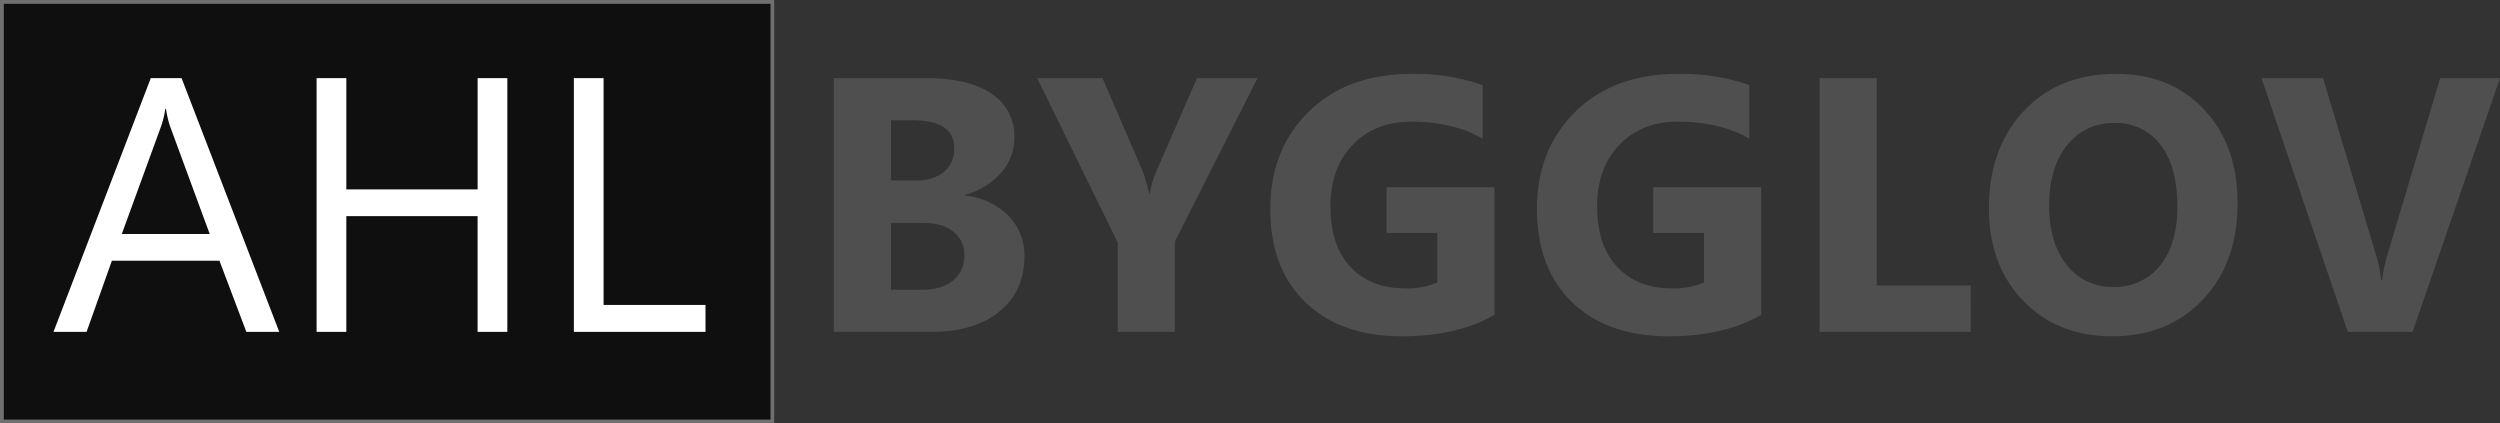
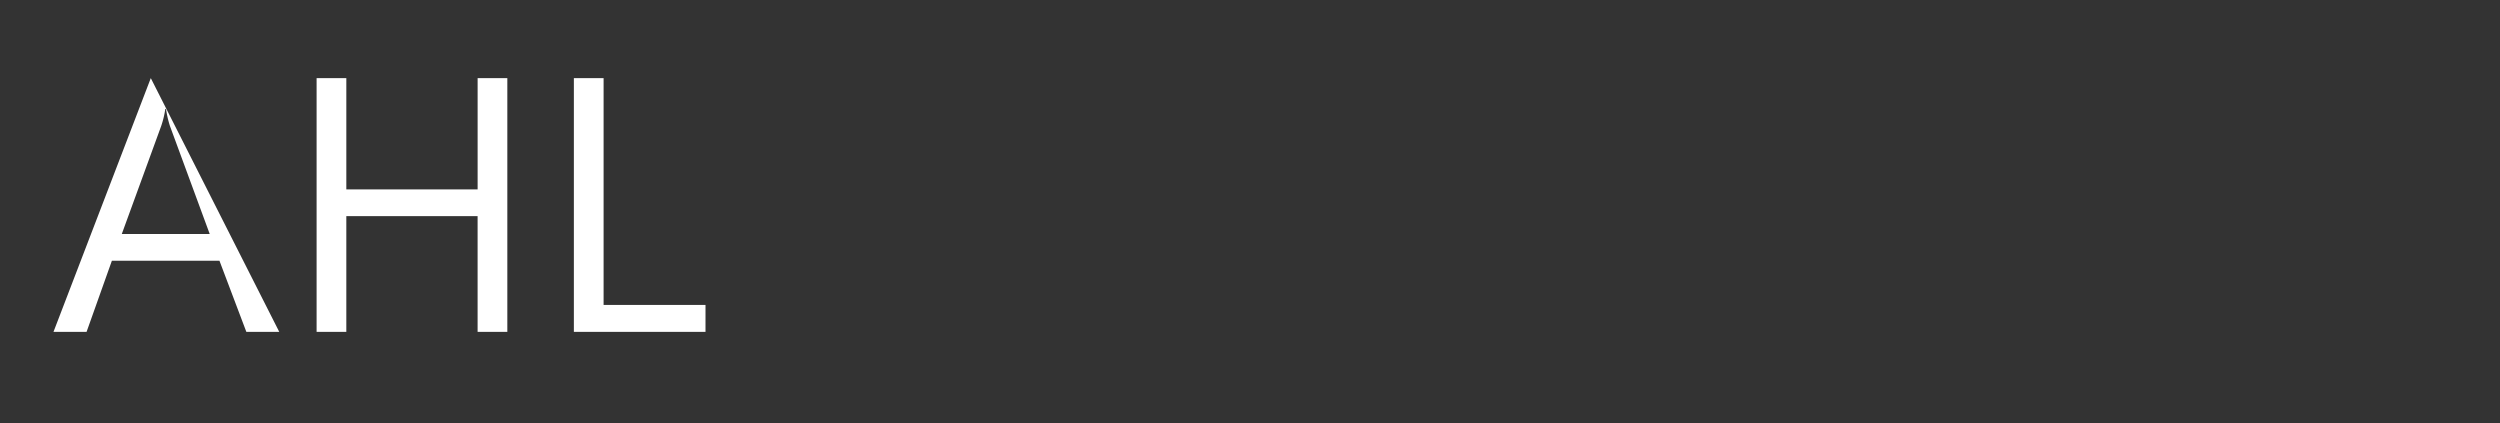
<svg xmlns="http://www.w3.org/2000/svg" width="655.394" height="111" viewBox="0 0 655.394 111">
  <rect x="0" y="0" width="655.394" height="111" fill="#333333" stroke="none" />
  <g id="Group_1" data-name="Group 1" transform="translate(-371 -160)">
    <g id="Rectangle_1" data-name="Rectangle 1" transform="translate(371 160)" fill="#0f0f0f" stroke="#707070" stroke-width="1">
-       <rect width="203" height="111" stroke="none" />
-       <rect x="0.5" y="0.5" width="202" height="110" fill="none" />
-     </g>
-     <path id="Path_1" data-name="Path 1" d="M60.21,0H51.582L44.531-18.647h-28.2L9.695,0H1.021L26.533-66.519H34.6ZM41.98-25.652,31.543-53.994a27.138,27.138,0,0,1-1.021-4.453h-.186a24.846,24.846,0,0,1-1.067,4.453L18.926-25.652ZM120,0h-7.793V-30.337H77.791V0H70V-66.519h7.793v29.177h34.419V-66.519H120Zm51.953,0H137.444V-66.519h7.793V-7.051h26.719Z" transform="translate(384 247)" fill="#fff" />
-     <path id="Path_2" data-name="Path 2" d="M7.607,0V-66.519H31.821q11.133,0,17.117,4.082a13.129,13.129,0,0,1,5.984,11.5,13.615,13.615,0,0,1-3.641,9.417,19.131,19.131,0,0,1-9.3,5.613v.186a18.433,18.433,0,0,1,11.342,5.242,14.659,14.659,0,0,1,4.244,10.623q0,9.138-6.541,14.5T33.167,0ZM22.59-55.479v15.771h6.587a10.979,10.979,0,0,0,7.306-2.25,7.668,7.668,0,0,0,2.667-6.193q0-7.329-10.947-7.329Zm0,26.9V-11.04h8.118q5.2,0,8.141-2.412a8.058,8.058,0,0,0,2.946-6.587A7.519,7.519,0,0,0,38.9-26.3Q36-28.574,30.8-28.574Zm96.076-37.944L97-23.657V0H82.021V-23.379L60.915-66.519H78.032L88.747-41.7q.278.7,1.531,5.427h.186A24.166,24.166,0,0,1,91.9-41.516l10.9-25ZM180.788-4.453Q171.046,1.16,156.574,1.16q-16.05,0-25.3-8.883t-9.254-24.469q0-15.679,10.112-25.559t26.9-9.88a54.649,54.649,0,0,1,18.647,2.922v14.055q-7.7-4.453-18.833-4.453-9.324,0-15.192,6.053t-5.868,16.166q0,10.251,5.265,15.864t14.218,5.613a19.79,19.79,0,0,0,8.535-1.531V-25.93H152.492V-37.9h28.3Zm69.914,0Q240.96,1.16,226.488,1.16q-16.05,0-25.3-8.883T191.93-32.192q0-15.679,10.112-25.559t26.9-9.88a54.649,54.649,0,0,1,18.647,2.922v14.055q-7.7-4.453-18.833-4.453-9.324,0-15.192,6.053T207.7-32.888q0,10.251,5.265,15.864t14.218,5.613a19.79,19.79,0,0,0,8.535-1.531V-25.93H222.406V-37.9h28.3ZM305.633,0H266.019V-66.519H281v54.365h24.631Zm37.072,1.16q-14.287,0-23.286-9.3t-9-24.237q0-15.771,9.138-25.513t24.214-9.741q14.241,0,23.031,9.324t8.79,24.585q0,15.679-9.115,25.281T342.705,1.16Zm.649-55.9a15.082,15.082,0,0,0-12.524,5.914q-4.639,5.914-4.639,15.656,0,9.88,4.639,15.632a14.863,14.863,0,0,0,12.153,5.752,15.012,15.012,0,0,0,12.292-5.59q4.546-5.59,4.546-15.516,0-10.344-4.407-16.1A14.368,14.368,0,0,0,343.354-54.736Zm101.04-11.782L421.479,0H404.5L381.865-66.519h16.143l13.87,46.294a33.155,33.155,0,0,1,1.345,6.633h.278a37.492,37.492,0,0,1,1.438-6.819l13.777-46.108Z" transform="translate(582 247)" fill="#4f4f4f" />
+       </g>
+     <path id="Path_1" data-name="Path 1" d="M60.21,0H51.582L44.531-18.647h-28.2L9.695,0H1.021L26.533-66.519ZM41.98-25.652,31.543-53.994a27.138,27.138,0,0,1-1.021-4.453h-.186a24.846,24.846,0,0,1-1.067,4.453L18.926-25.652ZM120,0h-7.793V-30.337H77.791V0H70V-66.519h7.793v29.177h34.419V-66.519H120Zm51.953,0H137.444V-66.519h7.793V-7.051h26.719Z" transform="translate(384 247)" fill="#fff" />
  </g>
</svg>